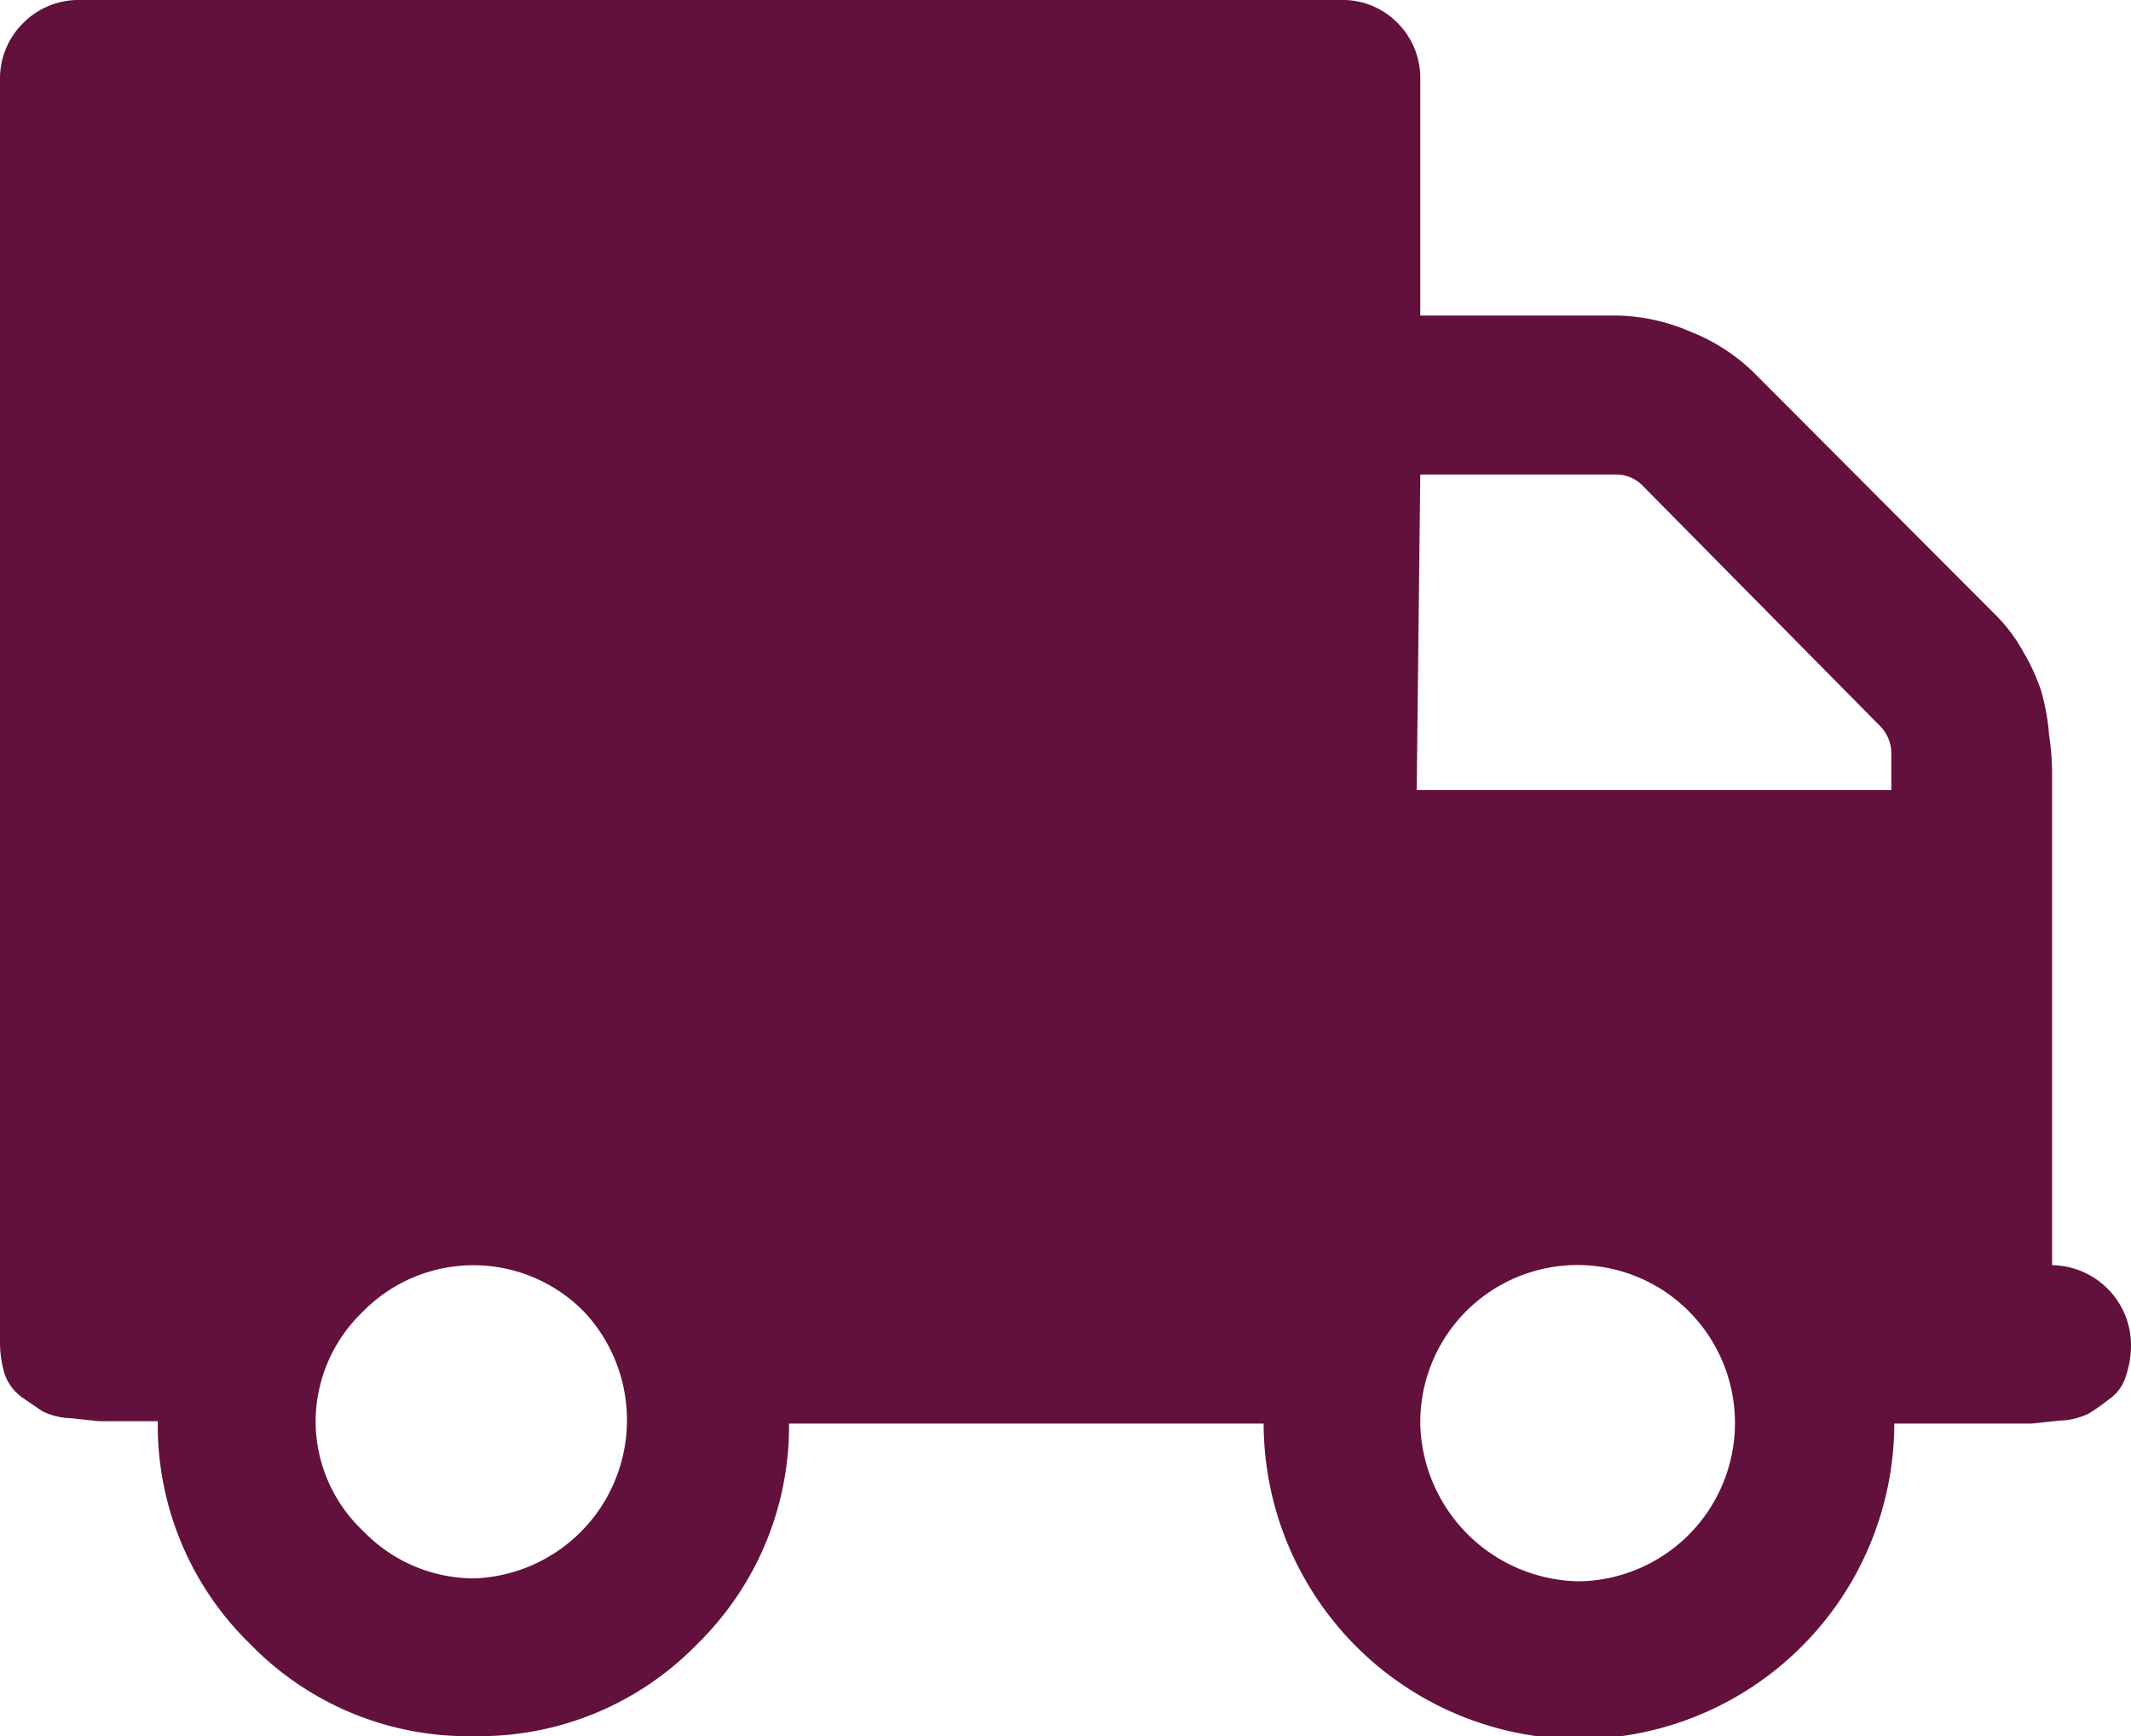
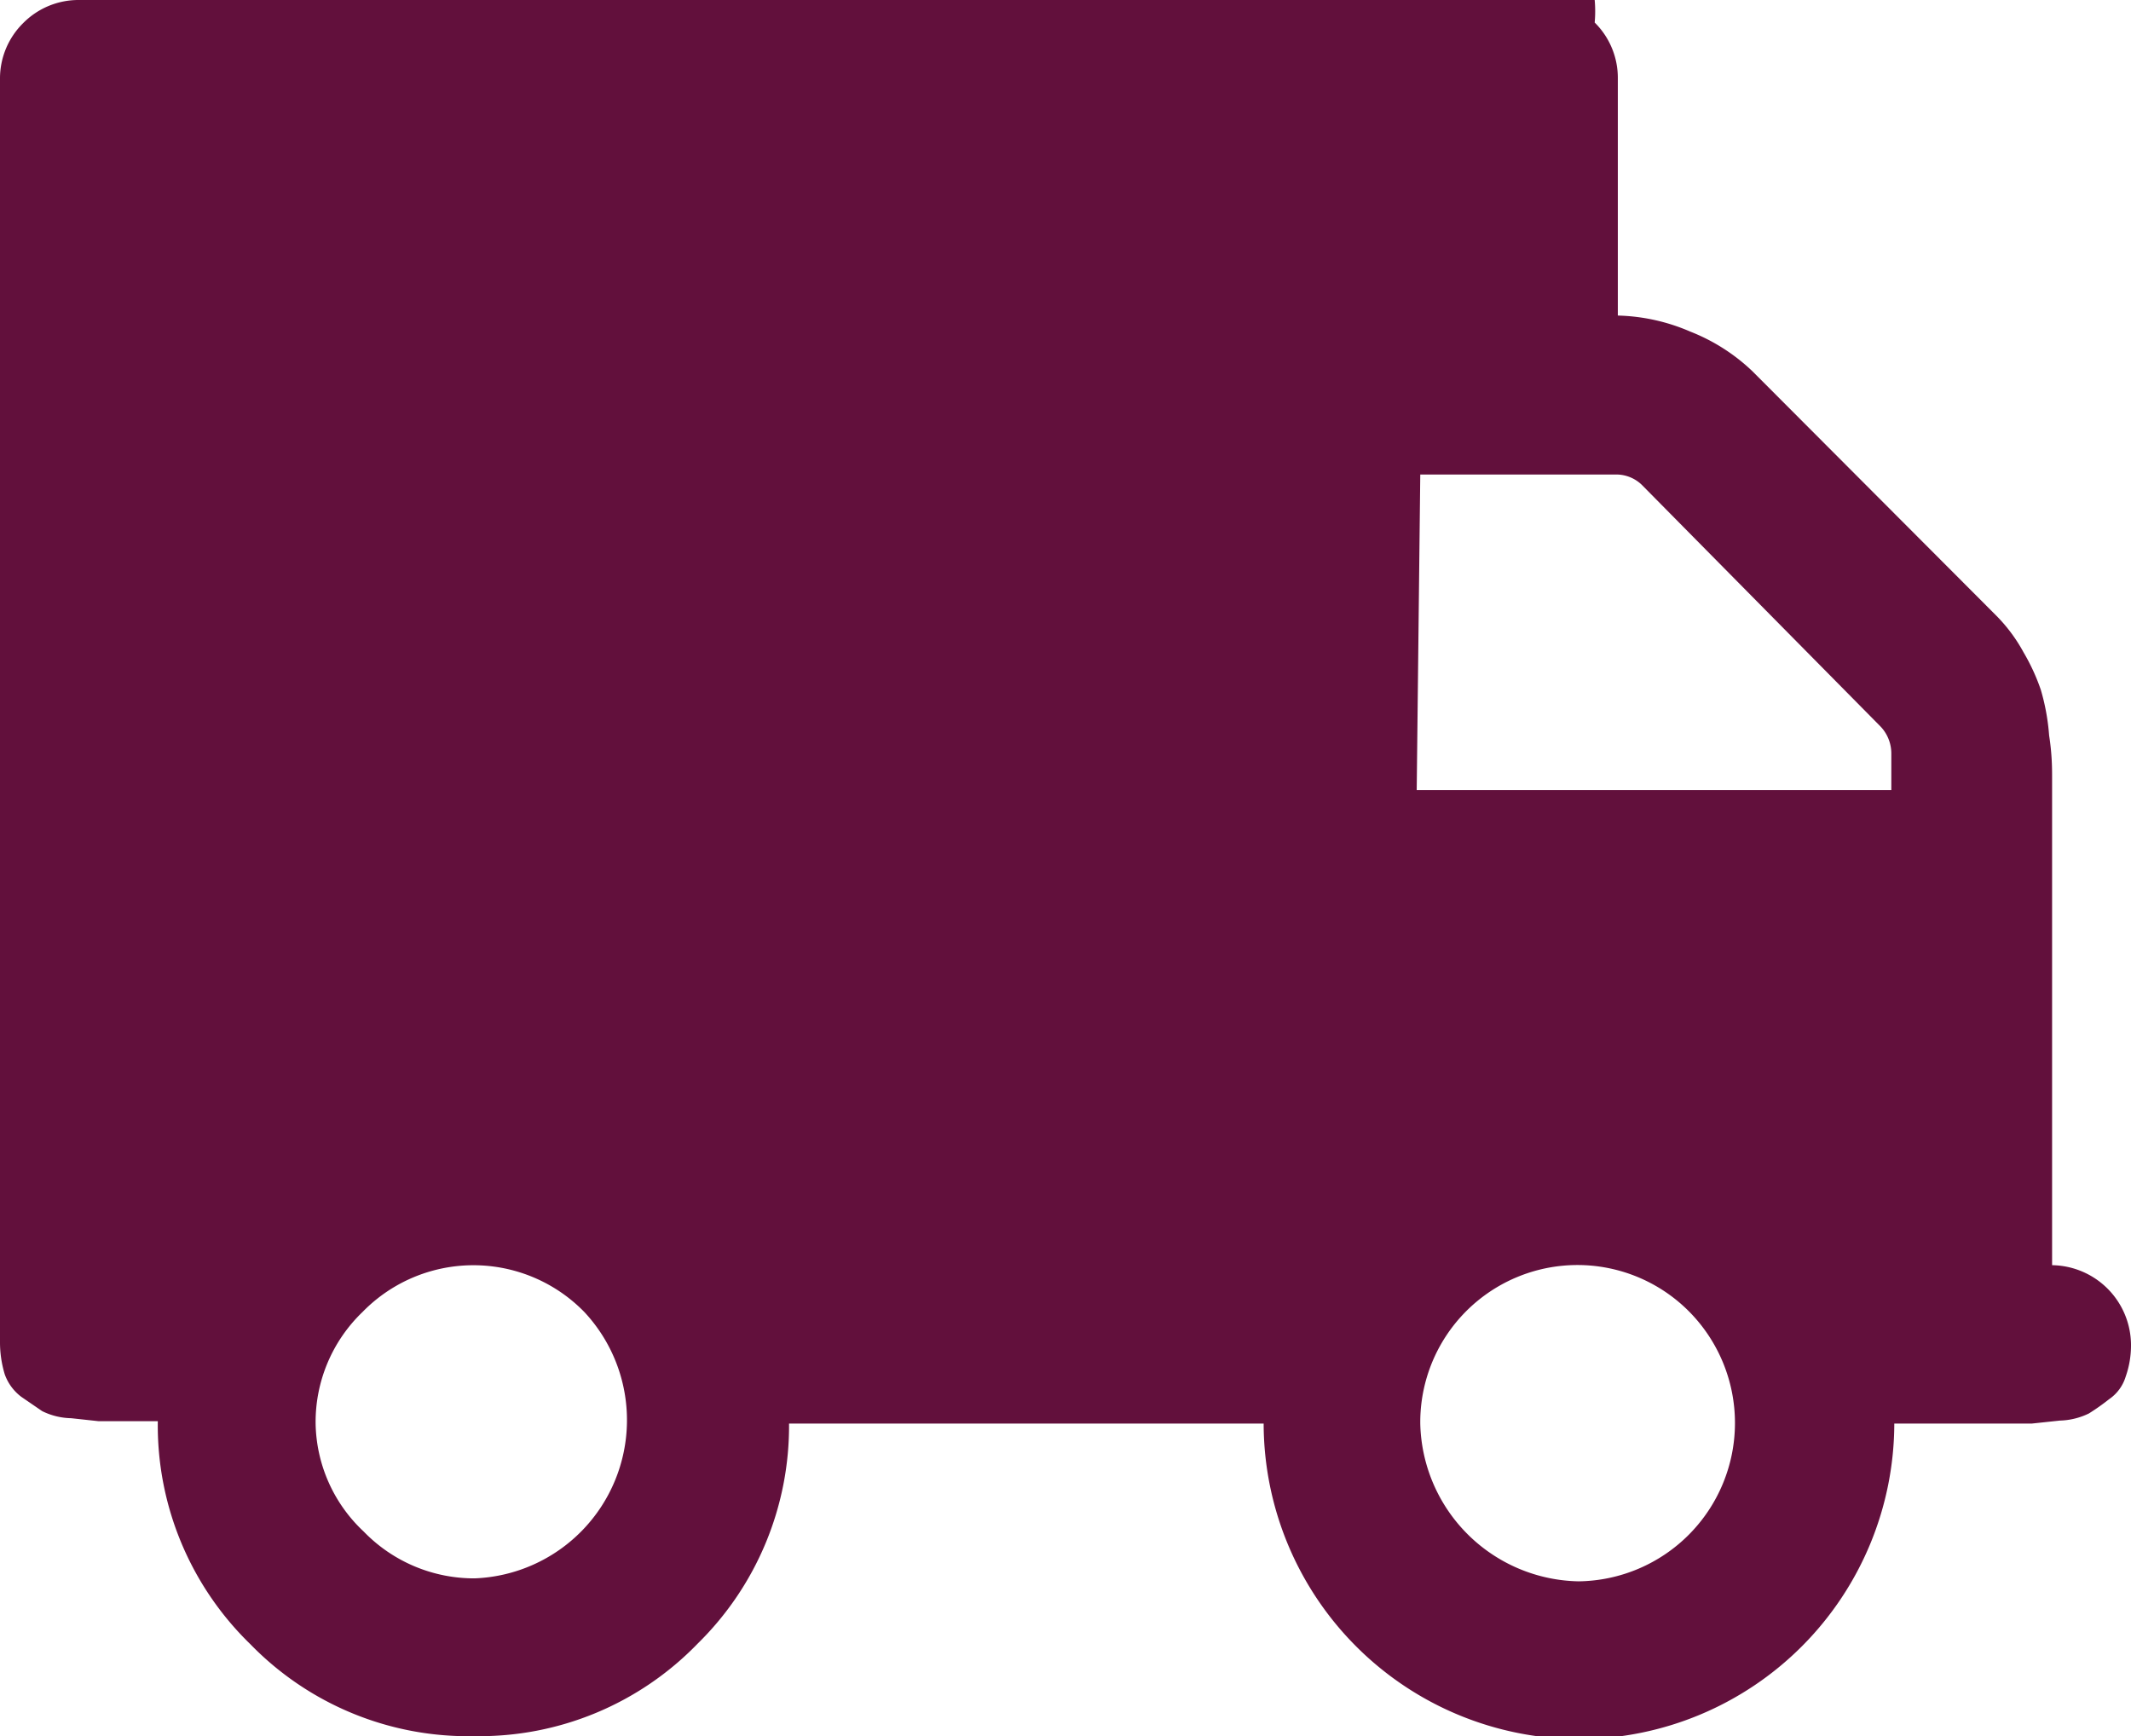
<svg xmlns="http://www.w3.org/2000/svg" viewBox="0 0 35.92 29.27">
  <defs>
    <style>.cls-1{fill:#62103c;}</style>
  </defs>
  <title>gw_icon-delivery</title>
  <g id="Livello_2" data-name="Livello 2">
    <g id="Livello_2-2" data-name="Livello 2">
-       <path class="cls-1" d="M0,1.33V22.62a1.87,1.87,0,0,0,.08.55.82.82,0,0,0,.28.38l.35.24a1.15,1.15,0,0,0,.49.12l.46.05h1a5.14,5.14,0,0,0,1.56,3.76A5.12,5.12,0,0,0,8,29.27a5.12,5.12,0,0,0,3.76-1.56A5.14,5.14,0,0,0,13.3,24h8a5.33,5.33,0,0,0,5.33,5.32A5.33,5.33,0,0,0,31.93,24h2.32l.47-.05a1.19,1.19,0,0,0,.49-.12,3.73,3.73,0,0,0,.34-.24.71.71,0,0,0,.28-.38,1.59,1.59,0,0,0,.09-.55,1.35,1.35,0,0,0-1.33-1.33V14.63c0-.11,0-.35,0-.72v-.79c0-.16,0-.4-.05-.72a3.69,3.69,0,0,0-.14-.77,3.41,3.41,0,0,0-.29-.63,2.72,2.72,0,0,0-.47-.63L29.54,6.26a3.22,3.22,0,0,0-1.05-.67,3.26,3.26,0,0,0-1.22-.27H23.94v-4a1.31,1.31,0,0,0-.39-.94A1.29,1.29,0,0,0,22.61,0H1.33A1.31,1.31,0,0,0,.39.39,1.31,1.31,0,0,0,0,1.33ZM23.94,24a2.65,2.65,0,0,1,4.54-1.88,2.67,2.67,0,0,1-1.87,4.54A2.72,2.72,0,0,1,23.94,24Zm0-16h3.29a.62.62,0,0,1,.46.19l4,4.05a.66.66,0,0,1,.19.46v.62h-8ZM5.32,24a2.57,2.57,0,0,1,.79-1.88,2.61,2.61,0,0,1,3.74,0A2.67,2.67,0,0,1,8,26.61a2.59,2.59,0,0,1-1.87-.79A2.55,2.55,0,0,1,5.32,24Z" />
+       <path class="cls-1" d="M0,1.33V22.62a1.87,1.87,0,0,0,.08.55.82.82,0,0,0,.28.38l.35.24a1.15,1.15,0,0,0,.49.12l.46.05h1a5.14,5.14,0,0,0,1.56,3.76A5.12,5.12,0,0,0,8,29.27a5.12,5.12,0,0,0,3.76-1.56A5.14,5.14,0,0,0,13.3,24h8a5.33,5.33,0,0,0,5.33,5.32A5.33,5.33,0,0,0,31.93,24h2.32l.47-.05a1.19,1.19,0,0,0,.49-.12,3.73,3.73,0,0,0,.34-.24.71.71,0,0,0,.28-.38,1.59,1.59,0,0,0,.09-.55,1.35,1.35,0,0,0-1.33-1.33V14.63c0-.11,0-.35,0-.72v-.79c0-.16,0-.4-.05-.72a3.69,3.69,0,0,0-.14-.77,3.41,3.41,0,0,0-.29-.63,2.72,2.72,0,0,0-.47-.63L29.54,6.26a3.22,3.22,0,0,0-1.05-.67,3.26,3.26,0,0,0-1.22-.27v-4a1.31,1.31,0,0,0-.39-.94A1.29,1.29,0,0,0,22.61,0H1.33A1.31,1.31,0,0,0,.39.39,1.31,1.31,0,0,0,0,1.33ZM23.94,24a2.65,2.65,0,0,1,4.54-1.88,2.67,2.67,0,0,1-1.87,4.54A2.72,2.72,0,0,1,23.94,24Zm0-16h3.29a.62.62,0,0,1,.46.19l4,4.05a.66.66,0,0,1,.19.46v.62h-8ZM5.32,24a2.57,2.57,0,0,1,.79-1.88,2.61,2.61,0,0,1,3.74,0A2.67,2.67,0,0,1,8,26.61a2.59,2.59,0,0,1-1.87-.79A2.55,2.55,0,0,1,5.32,24Z" />
    </g>
  </g>
</svg>